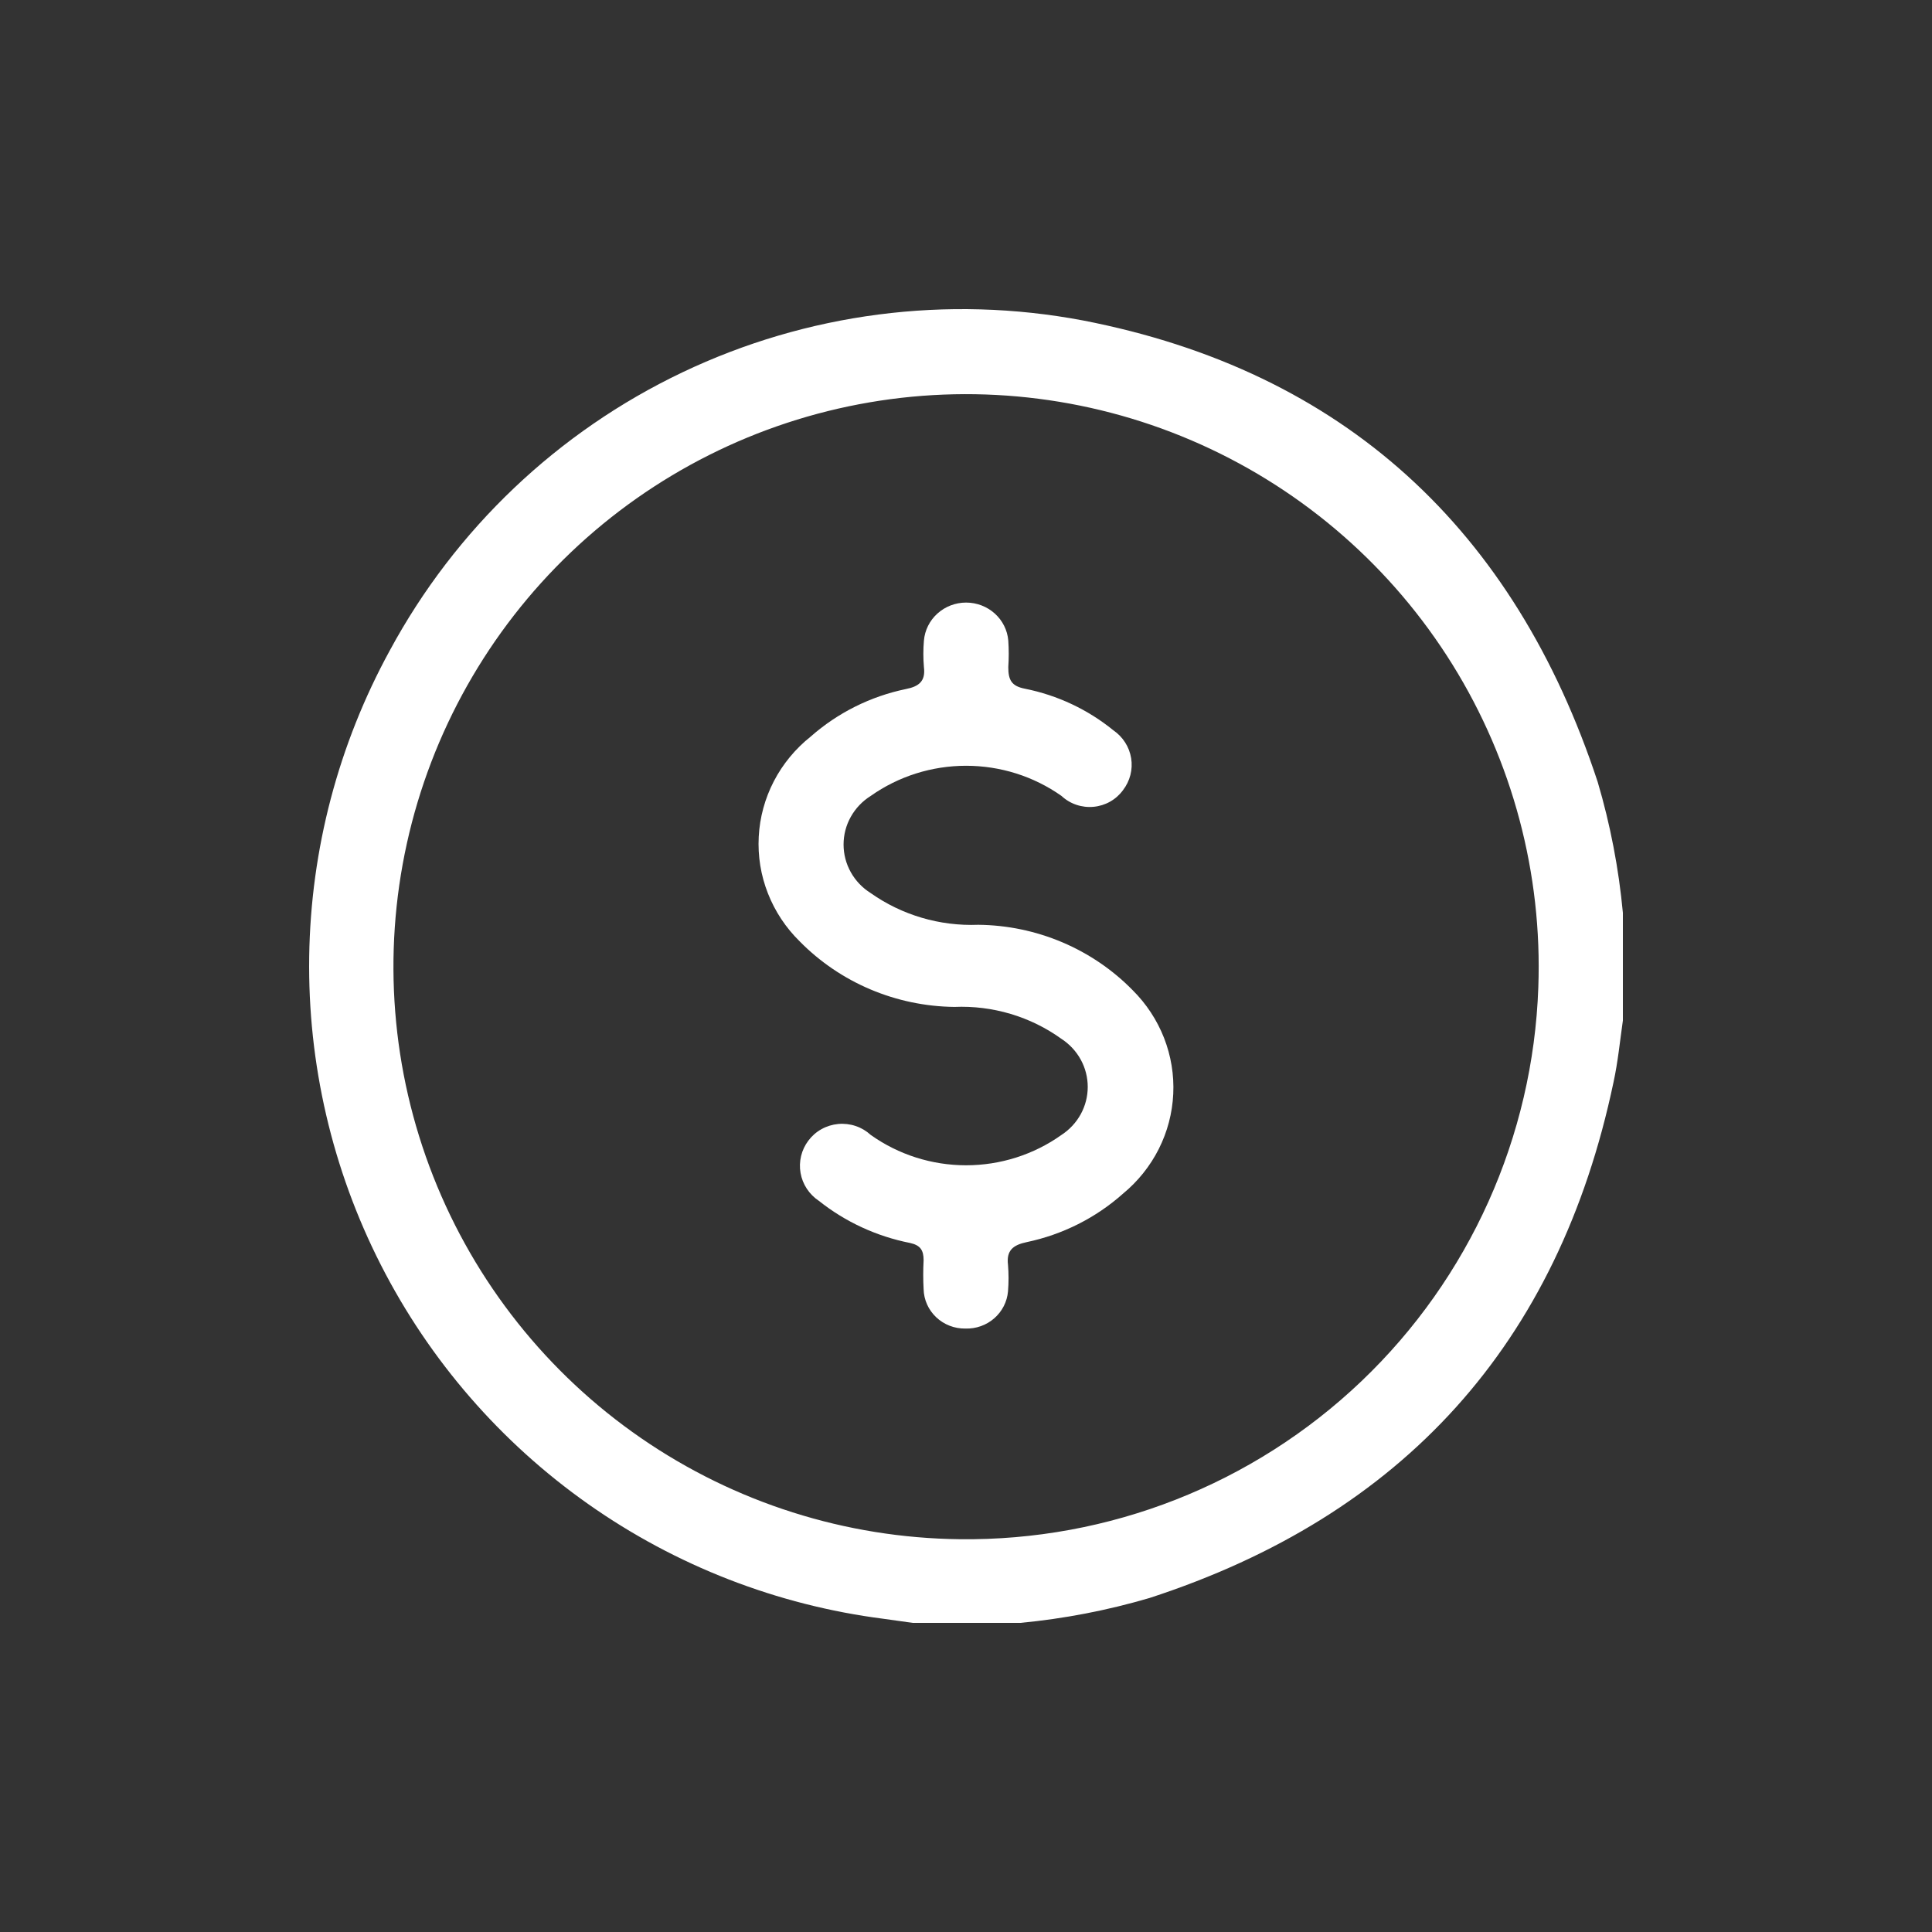
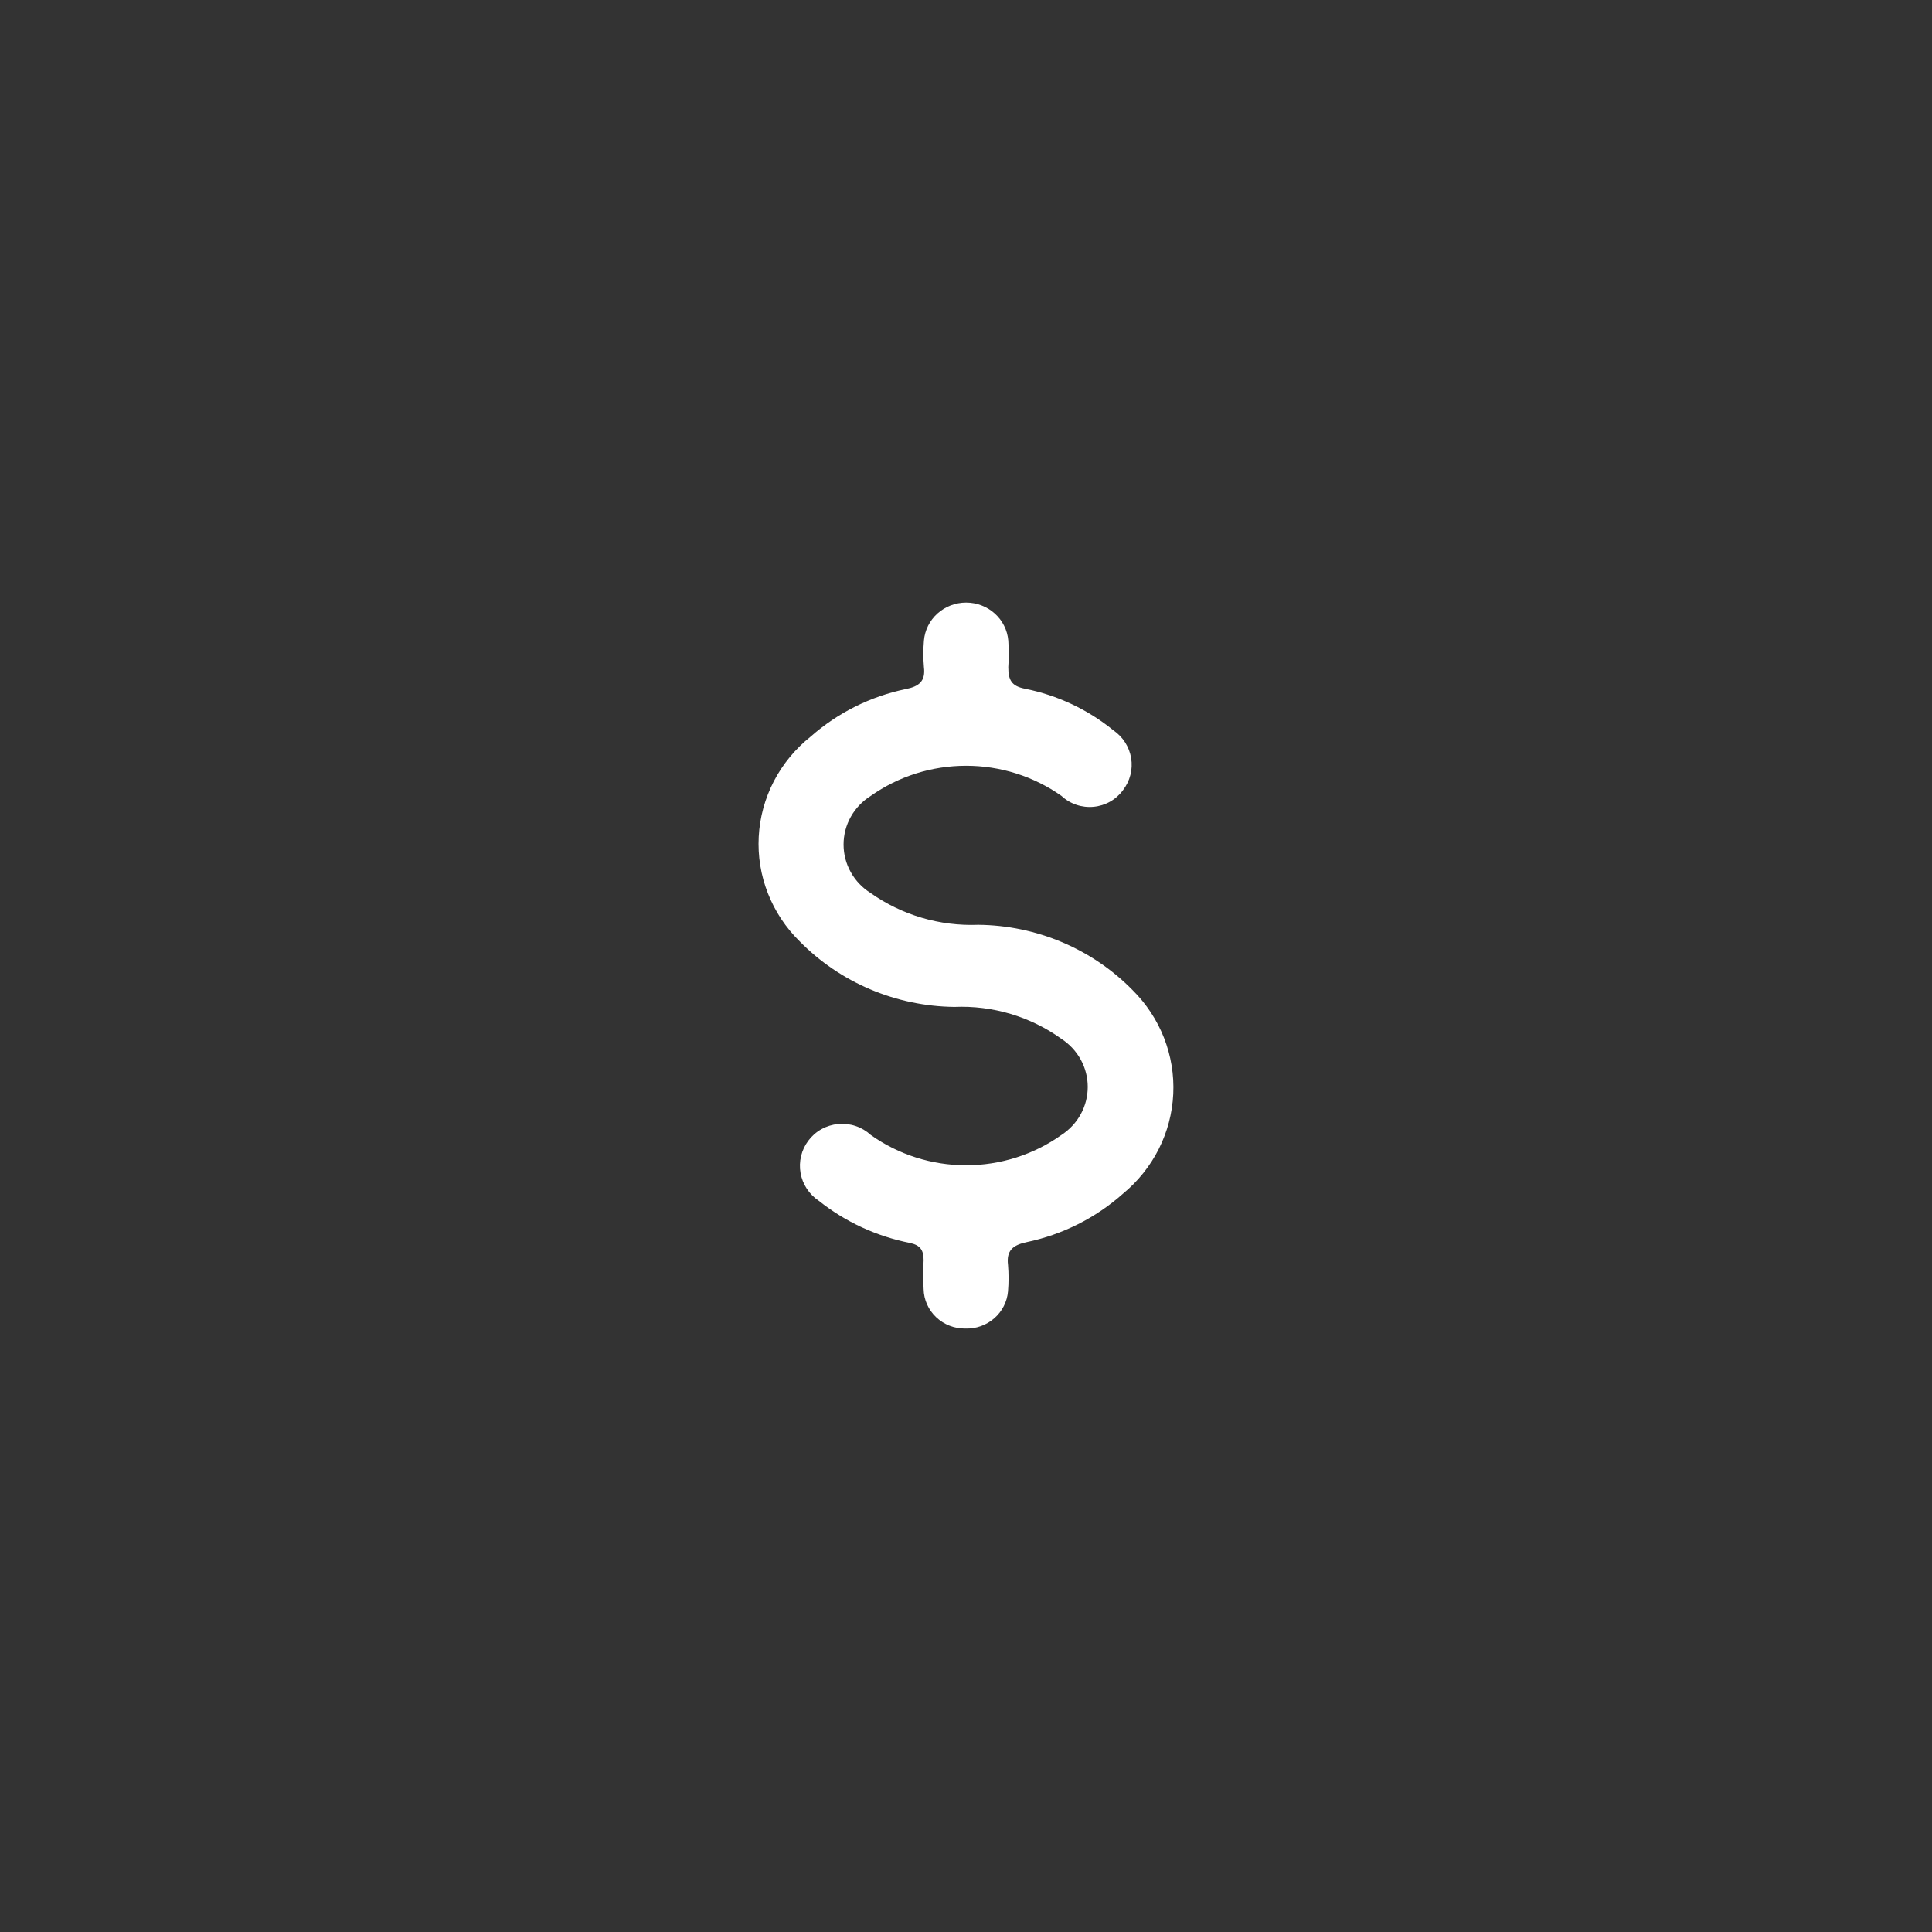
<svg xmlns="http://www.w3.org/2000/svg" width="100" height="100" viewBox="0 0 100 100" fill="none">
  <rect x="0" y="0" width="100" height="100" fill="#333333" stroke="none" />
-   <path d="M52.816 84H47.243L45.728 83.788C40.229 83.083 34.984 81.046 30.451 77.854C25.918 74.662 22.232 70.412 19.714 65.473C17.197 60.534 15.923 55.054 16.004 49.511C16.084 43.968 17.517 38.529 20.178 33.665C23.572 27.383 28.875 22.342 35.322 19.272C41.769 16.201 49.025 15.26 56.042 16.584C69.567 19.203 78.396 27.411 82.698 40.479C83.351 42.688 83.787 44.955 84 47.248V52.821C83.849 53.881 83.743 54.971 83.515 56.016C80.668 69.554 72.626 78.442 59.495 82.713C57.315 83.354 55.078 83.785 52.816 84ZM79.623 51.109C79.837 45.221 78.289 39.402 75.179 34.397C72.069 29.392 67.537 25.427 62.163 23.01C56.788 20.593 50.814 19.832 45.005 20.826C39.196 21.82 33.816 24.522 29.55 28.588C25.285 32.655 22.329 37.9 21.06 43.654C19.791 49.409 20.266 55.411 22.425 60.894C24.584 66.376 28.329 71.091 33.181 74.436C38.034 77.78 43.773 79.602 49.666 79.669C57.401 79.765 64.866 76.83 70.465 71.493C76.064 66.155 79.351 58.839 79.623 51.109Z" fill="white" />
  <path d="M49.967 68.766C49.405 68.774 48.862 68.564 48.457 68.181C48.052 67.798 47.818 67.274 47.806 66.723C47.779 66.226 47.779 65.728 47.806 65.231C47.806 64.709 47.639 64.455 47.106 64.336C45.377 63.995 43.758 63.247 42.388 62.158C42.139 61.992 41.925 61.779 41.762 61.531C41.598 61.283 41.488 61.005 41.437 60.713C41.385 60.422 41.395 60.124 41.464 59.836C41.533 59.549 41.661 59.278 41.84 59.04C42.021 58.797 42.252 58.594 42.518 58.446C42.784 58.297 43.08 58.206 43.385 58.177C43.69 58.149 43.998 58.185 44.288 58.282C44.578 58.379 44.843 58.536 45.067 58.742C46.502 59.764 48.231 60.315 50.005 60.315C51.78 60.315 53.509 59.764 54.944 58.742C55.361 58.469 55.704 58.1 55.941 57.667C56.178 57.233 56.301 56.749 56.301 56.258C56.301 55.766 56.178 55.282 55.941 54.849C55.704 54.416 55.361 54.046 54.944 53.774C53.339 52.617 51.379 52.033 49.389 52.118C47.895 52.099 46.42 51.79 45.048 51.209C43.677 50.628 42.437 49.786 41.399 48.732C40.676 48.024 40.114 47.175 39.747 46.24C39.38 45.306 39.218 44.306 39.272 43.306C39.325 42.306 39.592 41.328 40.055 40.435C40.519 39.543 41.168 38.756 41.962 38.125C43.356 36.894 45.057 36.044 46.893 35.664C47.578 35.53 47.913 35.246 47.822 34.53C47.783 34.074 47.783 33.614 47.822 33.158C47.867 32.621 48.117 32.12 48.522 31.756C48.926 31.391 49.456 31.189 50.005 31.189C50.555 31.189 51.085 31.391 51.489 31.756C51.894 32.12 52.144 32.621 52.189 33.158C52.22 33.615 52.22 34.073 52.189 34.53C52.189 35.202 52.357 35.515 53.057 35.649C54.736 35.986 56.304 36.724 57.623 37.797C57.868 37.965 58.077 38.179 58.236 38.428C58.395 38.676 58.501 38.954 58.548 39.244C58.595 39.533 58.582 39.83 58.509 40.114C58.436 40.399 58.305 40.666 58.125 40.9C57.949 41.142 57.722 41.344 57.46 41.492C57.197 41.641 56.905 41.732 56.604 41.76C56.302 41.789 55.998 41.753 55.712 41.656C55.425 41.559 55.163 41.403 54.944 41.198C53.506 40.182 51.778 39.636 50.005 39.636C48.233 39.636 46.505 40.182 45.067 41.198C44.636 41.468 44.282 41.84 44.037 42.279C43.791 42.718 43.663 43.211 43.663 43.712C43.663 44.213 43.791 44.706 44.037 45.145C44.282 45.584 44.636 45.956 45.067 46.226C46.684 47.367 48.645 47.945 50.637 47.867C52.132 47.882 53.608 48.19 54.98 48.771C56.352 49.353 57.592 50.196 58.627 51.253C59.336 51.958 59.889 52.8 60.251 53.724C60.612 54.649 60.775 55.637 60.727 56.627C60.68 57.616 60.425 58.585 59.977 59.473C59.529 60.361 58.898 61.148 58.125 61.785C56.72 63.036 55.003 63.9 53.148 64.291C52.433 64.44 52.083 64.724 52.174 65.469C52.212 65.926 52.212 66.385 52.174 66.842C52.128 67.379 51.873 67.877 51.462 68.236C51.052 68.594 50.517 68.784 49.967 68.766Z" fill="white" />
</svg>